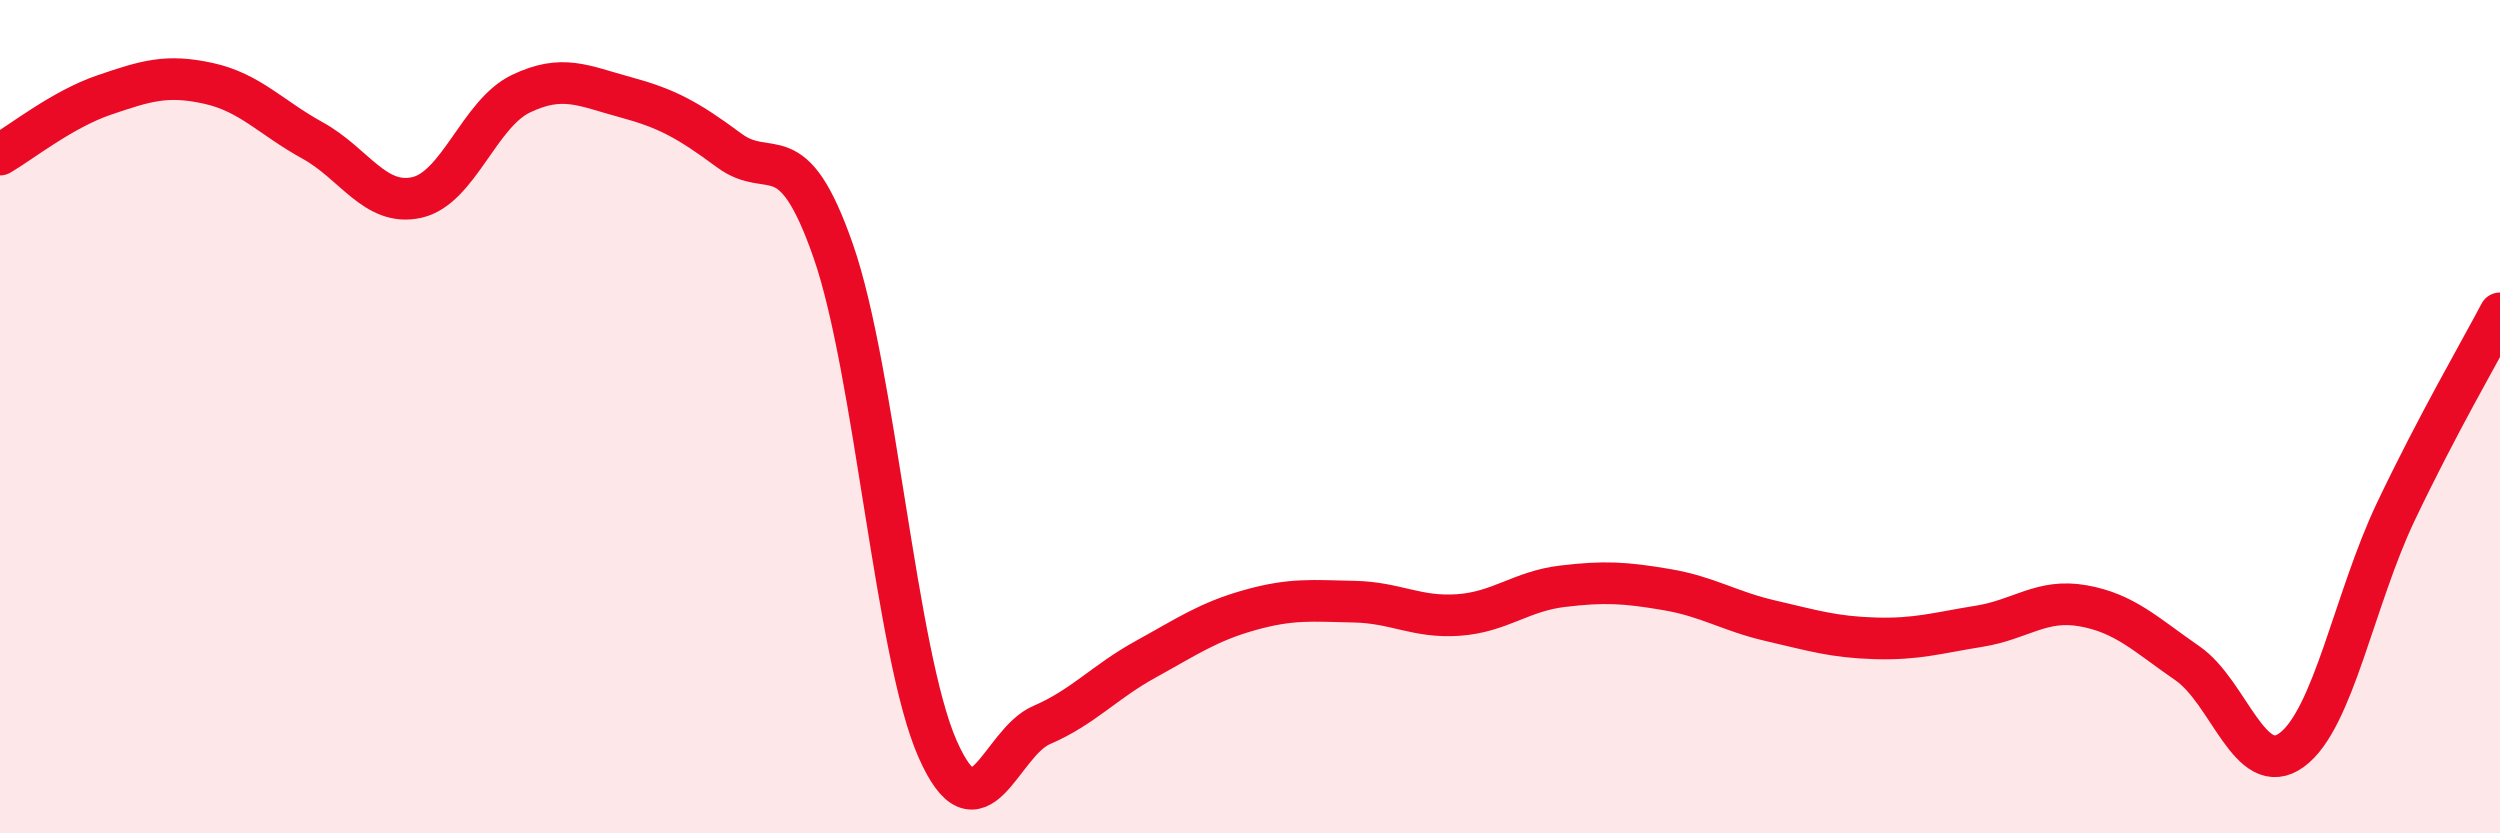
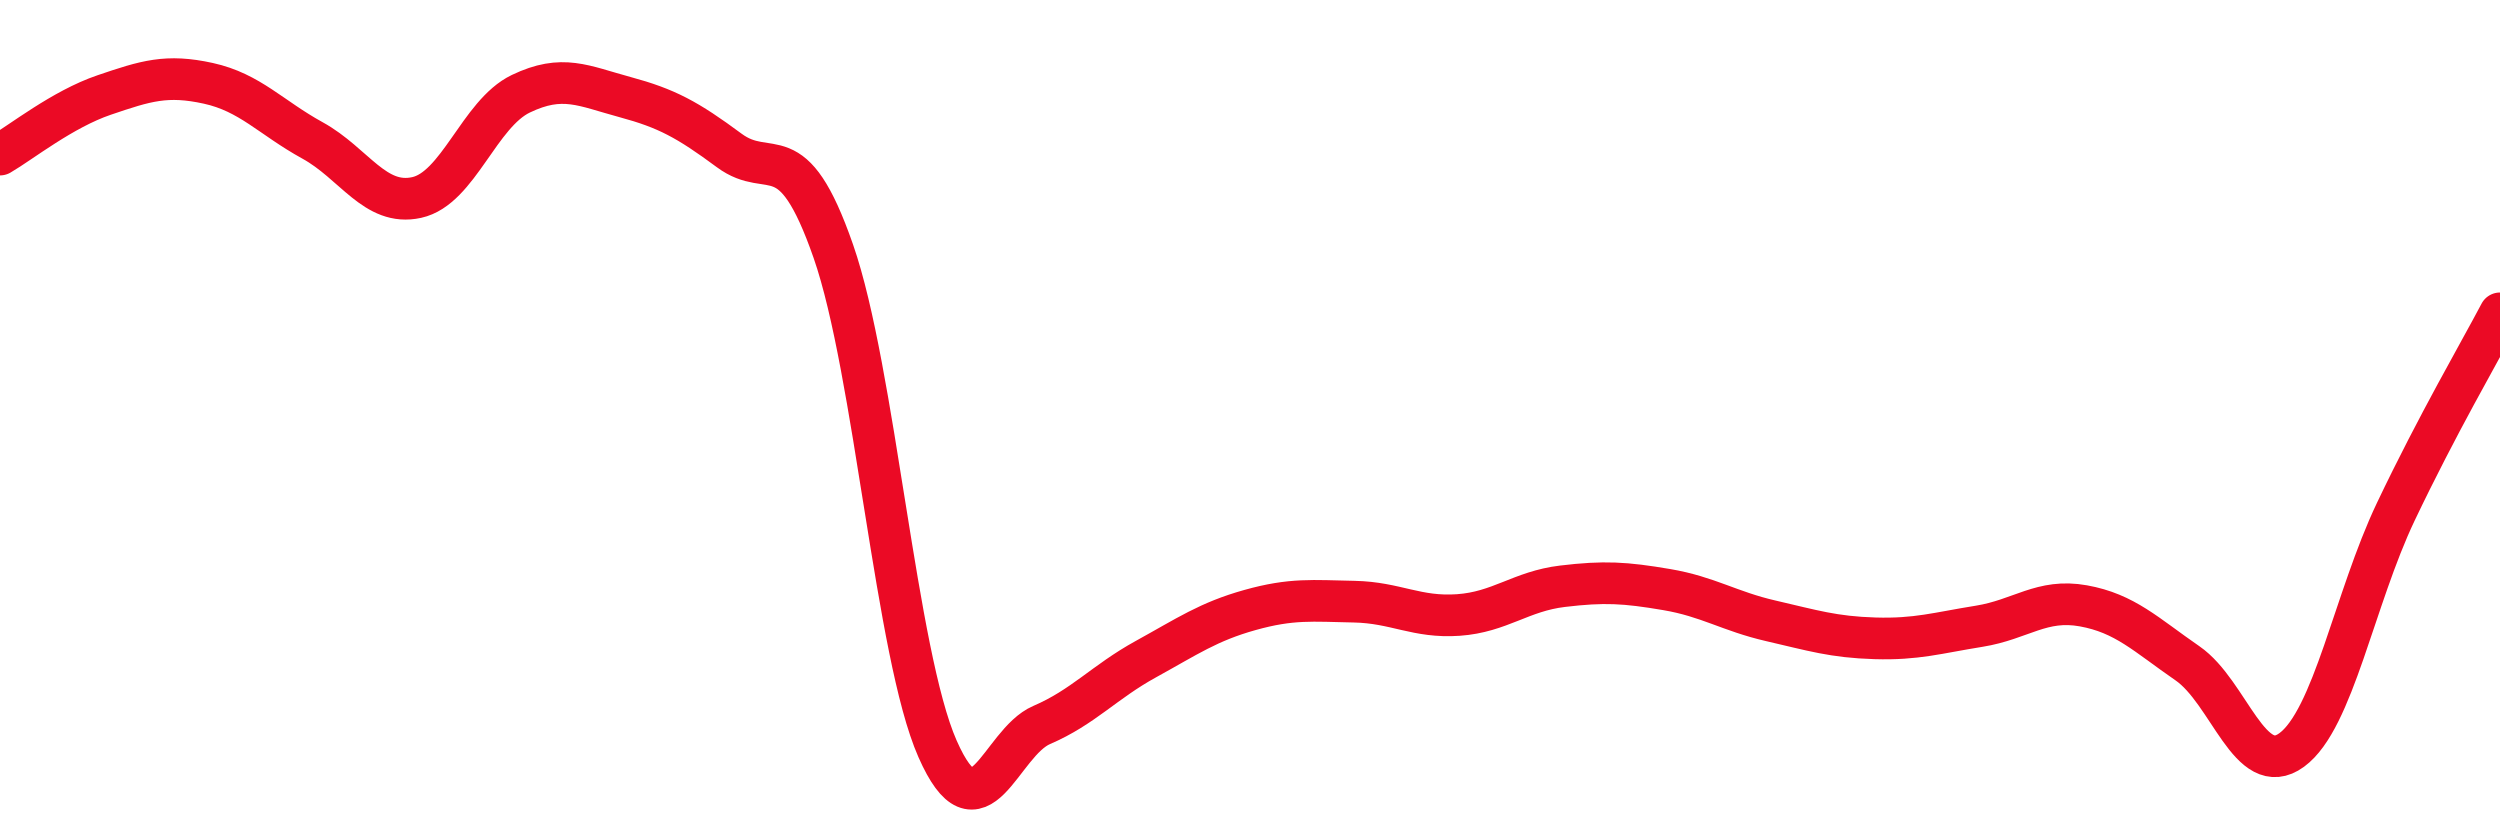
<svg xmlns="http://www.w3.org/2000/svg" width="60" height="20" viewBox="0 0 60 20">
-   <path d="M 0,3.71 C 0.5,3.42 1.5,2.62 2.5,2.28 C 3.5,1.94 4,1.78 5,2 C 6,2.22 6.5,2.82 7.5,3.37 C 8.5,3.92 9,4.96 10,4.74 C 11,4.52 11.5,2.73 12.5,2.25 C 13.5,1.77 14,2.06 15,2.33 C 16,2.6 16.5,2.87 17.5,3.61 C 18.5,4.35 19,3.16 20,6.03 C 21,8.9 21.5,15.7 22.5,17.97 C 23.5,20.24 24,17.83 25,17.4 C 26,16.97 26.5,16.37 27.5,15.82 C 28.5,15.27 29,14.92 30,14.64 C 31,14.36 31.5,14.42 32.5,14.44 C 33.5,14.46 34,14.83 35,14.76 C 36,14.69 36.5,14.19 37.5,14.07 C 38.5,13.95 39,13.98 40,14.15 C 41,14.32 41.5,14.67 42.5,14.9 C 43.5,15.13 44,15.29 45,15.32 C 46,15.35 46.5,15.19 47.5,15.03 C 48.5,14.87 49,14.36 50,14.54 C 51,14.72 51.5,15.23 52.5,15.92 C 53.5,16.61 54,18.73 55,18 C 56,17.27 56.5,14.38 57.5,12.28 C 58.5,10.18 59.5,8.47 60,7.52L60 20L0 20Z" fill="#EB0A25" opacity="0.1" stroke-linecap="round" stroke-linejoin="round" />
  <path d="M 0,3.71 C 0.5,3.42 1.5,2.62 2.5,2.28 C 3.5,1.94 4,1.78 5,2 C 6,2.22 6.5,2.82 7.5,3.37 C 8.5,3.92 9,4.96 10,4.74 C 11,4.52 11.5,2.73 12.5,2.25 C 13.5,1.77 14,2.06 15,2.33 C 16,2.6 16.5,2.87 17.5,3.61 C 18.5,4.35 19,3.16 20,6.03 C 21,8.9 21.5,15.7 22.5,17.97 C 23.5,20.24 24,17.83 25,17.4 C 26,16.97 26.5,16.37 27.5,15.82 C 28.5,15.27 29,14.92 30,14.64 C 31,14.36 31.5,14.42 32.5,14.44 C 33.5,14.46 34,14.83 35,14.76 C 36,14.69 36.5,14.19 37.5,14.07 C 38.5,13.95 39,13.98 40,14.15 C 41,14.32 41.5,14.67 42.5,14.9 C 43.5,15.13 44,15.29 45,15.32 C 46,15.35 46.5,15.19 47.5,15.03 C 48.5,14.87 49,14.36 50,14.54 C 51,14.72 51.5,15.23 52.5,15.92 C 53.5,16.61 54,18.73 55,18 C 56,17.27 56.5,14.38 57.5,12.28 C 58.5,10.18 59.5,8.47 60,7.52" stroke="#EB0A25" stroke-width="1" fill="none" stroke-linecap="round" stroke-linejoin="round" />
</svg>